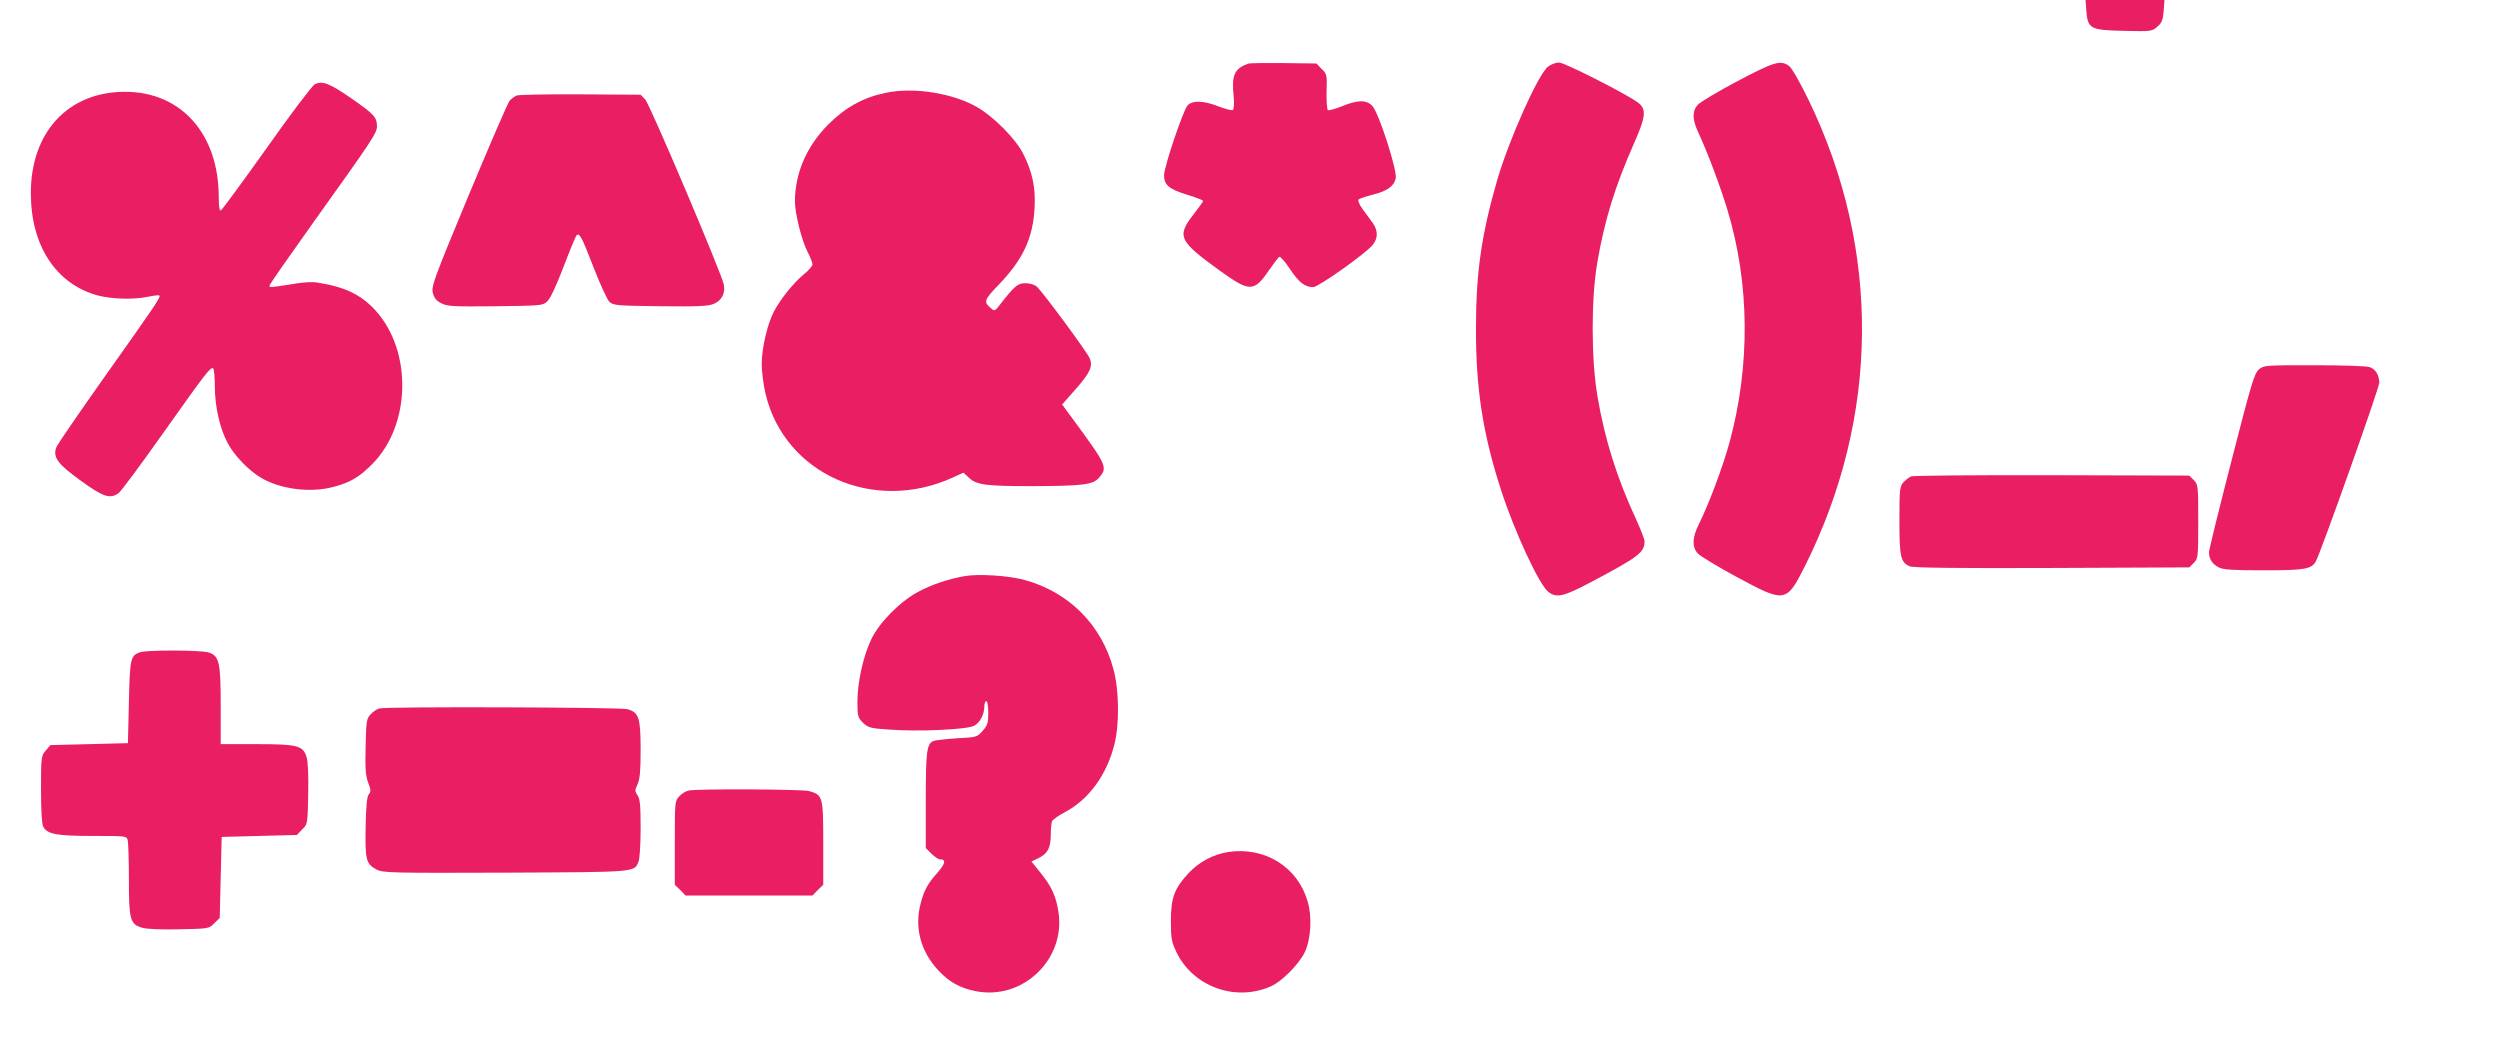
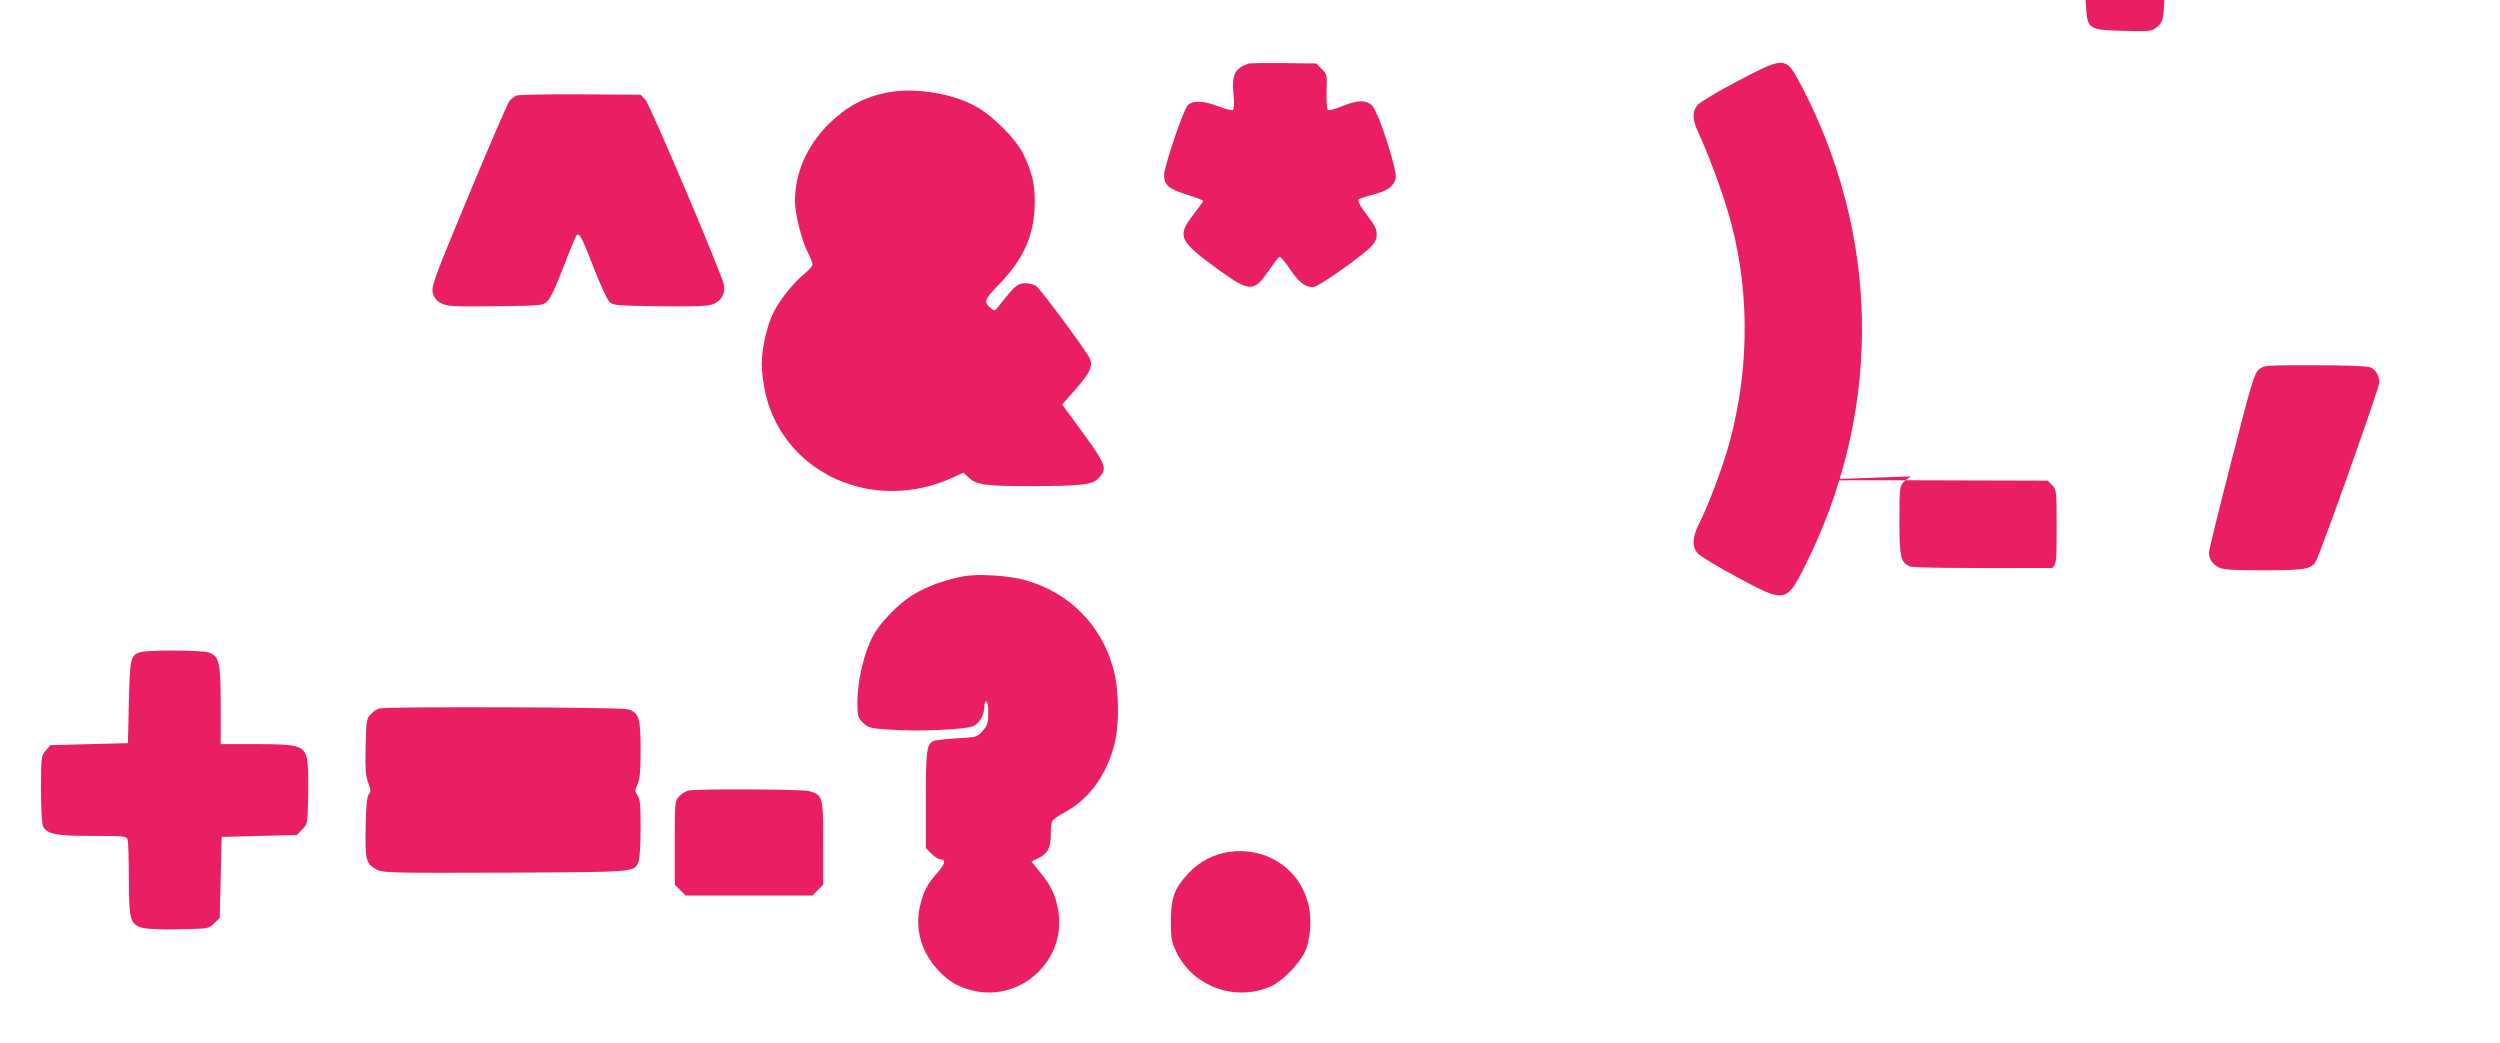
<svg xmlns="http://www.w3.org/2000/svg" version="1.0" width="1280pt" height="534pt" viewBox="0 0 1280 534" preserveAspectRatio="xMidYMid meet">
  <g transform="translate(0,534) scale(0.1,-0.1)" fill="#e91e63" stroke="none">
    <path d="M10682 5284 c8 -92 20 -98 192 -102 139 -3 144 -3 171 21 23 19 29 34 33 80 l4 57 -202 0 -202 0 4 -56z" />
    <path d="M6390 5014 c-69 -25 -85 -59 -74 -162 4 -42 2 -72 -4 -75 -5 -4 -38 5 -73 18 -76 30 -132 32 -158 6 -22 -22 -121 -315 -121 -358 0 -50 25 -71 115 -99 47 -14 85 -29 85 -33 0 -3 -23 -35 -50 -70 -86 -111 -74 -135 133 -285 157 -113 177 -113 257 4 22 32 44 61 50 65 5 3 30 -25 55 -63 46 -69 76 -92 119 -92 26 0 273 175 305 217 27 34 27 72 -1 112 -13 17 -36 49 -52 71 -17 24 -25 44 -20 49 5 4 39 16 76 25 72 19 104 42 114 82 10 38 -88 341 -120 372 -31 32 -74 31 -155 -2 -35 -14 -68 -23 -72 -20 -5 3 -8 46 -7 95 3 85 2 90 -25 116 l-27 28 -168 2 c-92 1 -174 0 -182 -3z" />
-     <path d="M7926 4999 c-51 -40 -199 -372 -260 -580 -81 -280 -109 -475 -109 -759 -1 -309 35 -541 129 -831 68 -210 194 -482 241 -519 42 -33 77 -25 212 46 253 134 281 155 281 213 0 10 -20 61 -44 114 -97 208 -160 409 -197 628 -32 190 -33 496 -1 684 38 221 90 388 189 613 62 140 64 176 15 210 -72 50 -373 202 -400 202 -16 0 -42 -10 -56 -21z" />
    <path d="M8895 4924 c-99 -52 -190 -107 -202 -120 -30 -33 -29 -76 3 -144 45 -96 111 -271 148 -393 115 -379 118 -799 11 -1193 -35 -127 -107 -318 -156 -416 -35 -70 -37 -118 -6 -152 12 -13 102 -68 199 -120 248 -134 254 -133 349 55 383 765 390 1620 20 2385 -46 95 -88 168 -102 177 -43 31 -77 20 -264 -79z" />
-     <path d="M1611 4908 c-13 -7 -125 -155 -247 -328 -123 -173 -228 -316 -234 -318 -6 -2 -10 23 -10 68 0 324 -192 540 -480 540 -291 0 -483 -207 -482 -520 0 -267 128 -463 340 -522 75 -20 186 -23 262 -7 28 6 54 9 56 6 8 -8 -22 -52 -281 -417 -130 -184 -241 -345 -246 -359 -20 -51 5 -86 123 -171 117 -85 151 -96 195 -65 12 8 114 146 228 307 221 312 243 340 256 332 5 -3 9 -45 9 -93 0 -102 26 -218 67 -292 33 -62 109 -140 169 -175 100 -59 251 -78 367 -48 89 23 134 49 203 118 198 199 206 579 16 787 -75 82 -158 121 -302 143 -19 3 -64 1 -100 -5 -154 -24 -144 -23 -137 -5 4 9 102 150 219 314 305 426 328 461 328 495 0 46 -14 62 -129 142 -116 80 -151 93 -190 73z" />
    <path d="M4536 4865 c-117 -24 -208 -75 -296 -163 -110 -111 -169 -247 -170 -392 0 -62 34 -200 65 -260 14 -27 25 -56 25 -64 0 -8 -21 -32 -46 -52 -53 -44 -121 -129 -153 -192 -33 -65 -61 -186 -61 -266 0 -39 9 -108 20 -154 98 -409 553 -612 958 -427 l55 25 28 -26 c39 -37 85 -43 324 -43 261 1 310 7 342 43 45 53 42 61 -136 303 l-53 72 70 79 c73 84 88 115 72 156 -11 30 -242 342 -272 369 -12 10 -36 17 -59 17 -39 0 -56 -15 -137 -120 -17 -21 -22 -23 -36 -10 -42 34 -38 44 37 122 124 128 176 239 184 393 6 105 -11 184 -59 279 -37 74 -148 186 -231 235 -126 74 -326 106 -471 76z" />
    <path d="M2645 4851 c-11 -5 -27 -17 -36 -27 -9 -11 -103 -228 -209 -483 -178 -428 -192 -467 -184 -500 7 -27 18 -41 44 -54 31 -16 62 -17 277 -15 236 3 242 3 266 26 15 14 46 81 82 175 32 84 62 156 66 161 15 17 27 -4 88 -163 33 -85 69 -163 80 -175 21 -20 33 -21 260 -24 195 -2 246 0 275 12 41 17 61 55 52 99 -12 59 -379 923 -402 947 l-24 25 -308 2 c-169 1 -316 -2 -327 -6z" />
    <path d="M11565 3448 c-23 -20 -39 -74 -140 -468 -63 -245 -115 -455 -115 -468 0 -34 17 -60 50 -77 23 -12 70 -15 230 -15 211 0 247 6 268 48 28 53 325 889 324 913 -1 39 -19 68 -48 79 -14 6 -142 10 -284 10 -254 0 -259 0 -285 -22z" />
-     <path d="M9785 2901 c-11 -5 -29 -19 -40 -31 -18 -20 -20 -36 -20 -194 0 -188 6 -216 54 -236 18 -7 240 -10 728 -8 l702 3 23 23 c22 22 23 28 23 212 0 184 -1 190 -23 212 l-23 23 -702 2 c-386 1 -711 -2 -722 -6z" />
+     <path d="M9785 2901 c-11 -5 -29 -19 -40 -31 -18 -20 -20 -36 -20 -194 0 -188 6 -216 54 -236 18 -7 240 -10 728 -8 c22 22 23 28 23 212 0 184 -1 190 -23 212 l-23 23 -702 2 c-386 1 -711 -2 -722 -6z" />
    <path d="M4938 2390 c-84 -15 -162 -41 -233 -78 -94 -49 -202 -157 -244 -245 -41 -85 -71 -221 -71 -320 0 -73 2 -81 28 -107 26 -25 37 -29 128 -35 149 -12 404 -1 441 19 31 16 53 58 53 102 0 13 5 24 10 24 6 0 10 -27 10 -60 0 -52 -4 -64 -29 -92 -28 -32 -31 -33 -132 -38 -57 -4 -111 -10 -120 -14 -34 -15 -39 -53 -39 -302 l0 -246 29 -29 c16 -16 36 -29 45 -29 31 0 26 -22 -14 -68 -50 -56 -69 -90 -86 -157 -33 -122 -1 -245 89 -342 54 -59 110 -91 189 -107 243 -51 466 162 427 407 -13 81 -36 130 -92 199 l-46 57 37 18 c46 22 62 53 62 120 0 28 3 58 6 67 3 9 34 31 67 48 123 66 214 191 253 348 26 104 24 277 -5 383 -60 226 -226 394 -453 457 -82 23 -239 33 -310 20z" />
    <path d="M715 2000 c-47 -18 -50 -32 -55 -254 l-5 -211 -198 -5 -199 -5 -24 -28 c-23 -27 -24 -33 -24 -198 0 -103 4 -178 11 -191 21 -39 67 -48 253 -48 172 0 174 0 180 -22 3 -13 6 -103 6 -201 0 -206 6 -229 68 -247 22 -7 96 -10 189 -8 151 3 153 3 180 31 l28 27 5 208 5 207 192 5 193 5 27 28 c28 27 28 29 31 180 2 95 -1 166 -8 190 -18 60 -46 67 -260 67 l-180 0 0 195 c0 223 -7 255 -60 274 -38 13 -324 14 -355 1z" />
    <path d="M1944 1713 c-12 -2 -32 -15 -45 -29 -23 -24 -24 -34 -27 -166 -3 -114 0 -150 13 -185 14 -37 15 -46 3 -60 -9 -11 -14 -59 -16 -167 -3 -170 2 -190 58 -219 33 -16 80 -17 660 -15 674 3 655 2 679 55 6 14 11 88 11 171 0 119 -3 152 -16 170 -14 21 -14 26 0 56 12 26 16 67 16 176 0 166 -9 193 -68 209 -35 10 -1219 14 -1268 4z" />
    <path d="M3529 1293 c-15 -2 -37 -15 -50 -29 -24 -25 -24 -28 -24 -240 l0 -214 28 -27 27 -28 325 0 325 0 27 28 28 27 0 214 c0 240 -2 246 -74 266 -34 9 -554 12 -612 3z" />
    <path d="M6290 978 c-77 -12 -150 -50 -204 -108 -73 -78 -91 -126 -91 -245 0 -87 3 -107 27 -157 84 -179 302 -259 485 -178 56 25 143 112 173 174 32 67 39 181 15 261 -51 176 -218 280 -405 253z" />
  </g>
</svg>